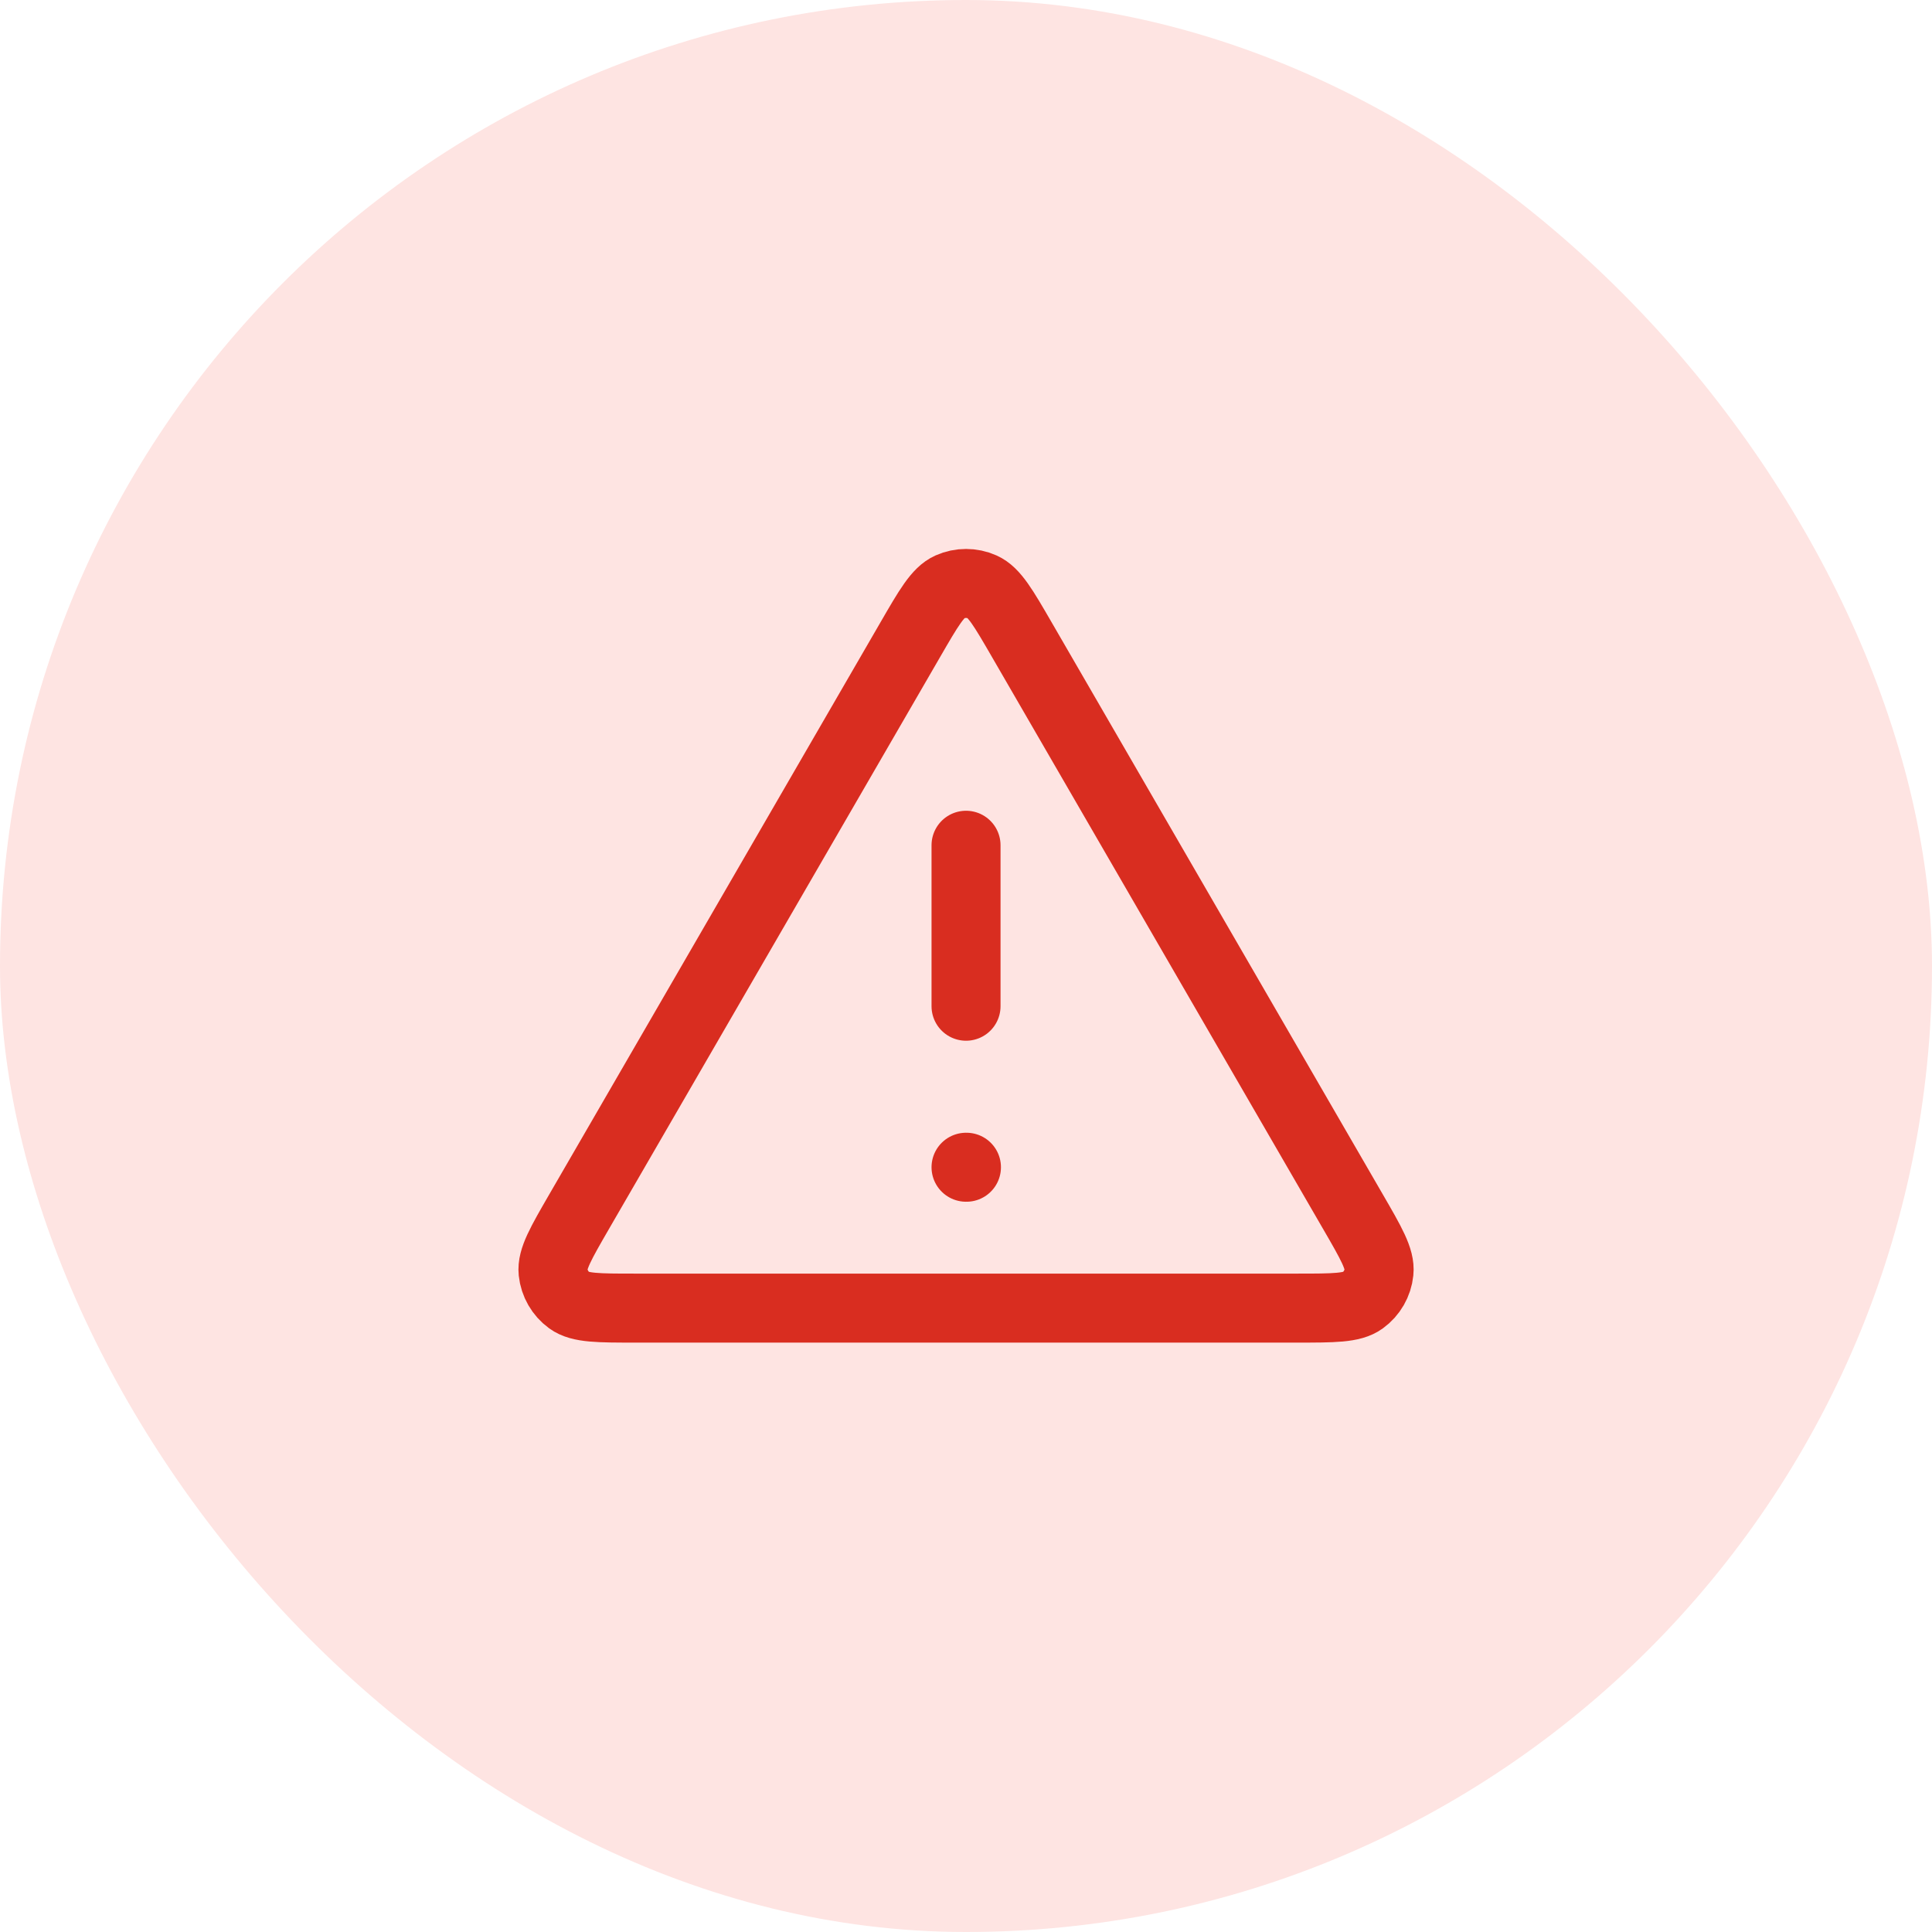
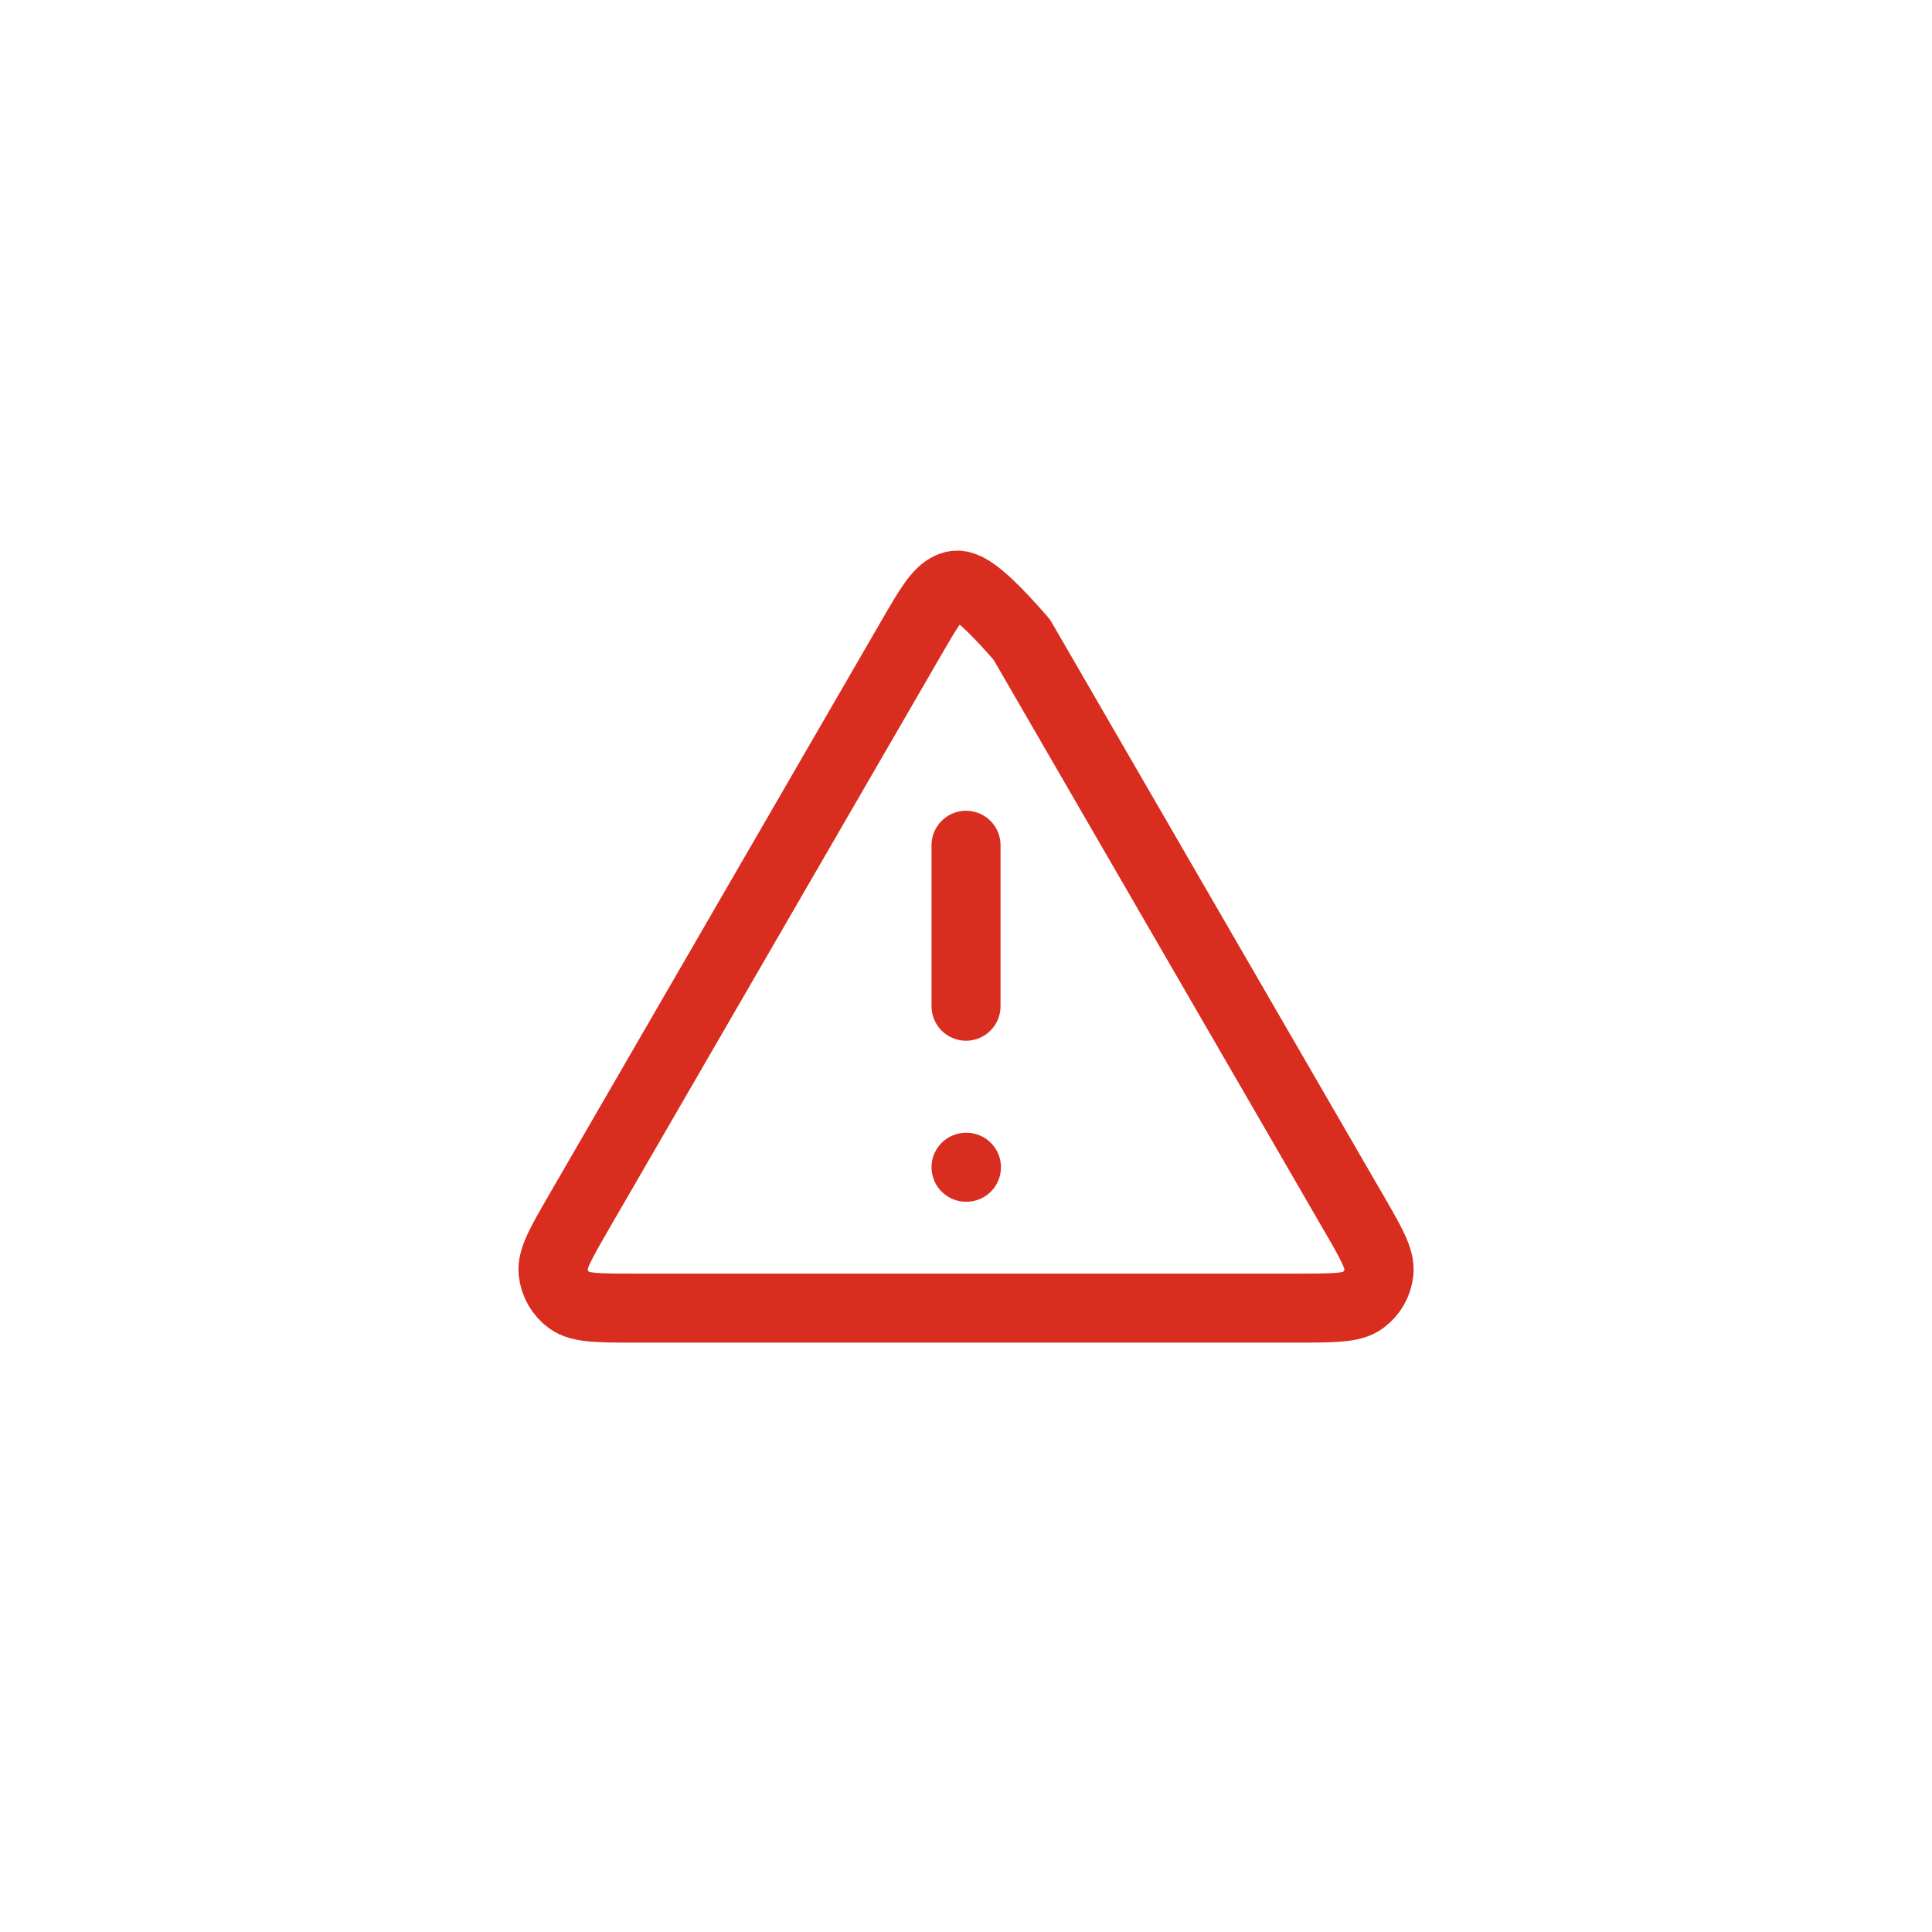
<svg xmlns="http://www.w3.org/2000/svg" width="56" height="56" viewBox="0 0 56 56" fill="none">
-   <rect width="56" height="56" rx="28" fill="#FEE4E2" />
-   <path d="M28.001 24.5V29.166M28.001 33.833H28.013M26.386 18.54L16.79 35.114C16.258 36.034 15.992 36.493 16.031 36.871C16.066 37.2 16.238 37.499 16.505 37.693C16.812 37.916 17.343 37.916 18.406 37.916H37.597C38.659 37.916 39.191 37.916 39.497 37.693C39.765 37.499 39.937 37.2 39.971 36.871C40.011 36.493 39.745 36.034 39.212 35.114L29.617 18.54C29.087 17.624 28.821 17.166 28.475 17.012C28.174 16.878 27.829 16.878 27.527 17.012C27.181 17.166 26.916 17.624 26.386 18.54Z" stroke="#D92D20" stroke-width="2" stroke-linecap="round" stroke-linejoin="round" />
+   <path d="M28.001 24.5V29.166M28.001 33.833H28.013M26.386 18.54L16.79 35.114C16.258 36.034 15.992 36.493 16.031 36.871C16.066 37.2 16.238 37.499 16.505 37.693C16.812 37.916 17.343 37.916 18.406 37.916H37.597C38.659 37.916 39.191 37.916 39.497 37.693C39.765 37.499 39.937 37.2 39.971 36.871C40.011 36.493 39.745 36.034 39.212 35.114L29.617 18.54C28.174 16.878 27.829 16.878 27.527 17.012C27.181 17.166 26.916 17.624 26.386 18.54Z" stroke="#D92D20" stroke-width="2" stroke-linecap="round" stroke-linejoin="round" />
</svg>